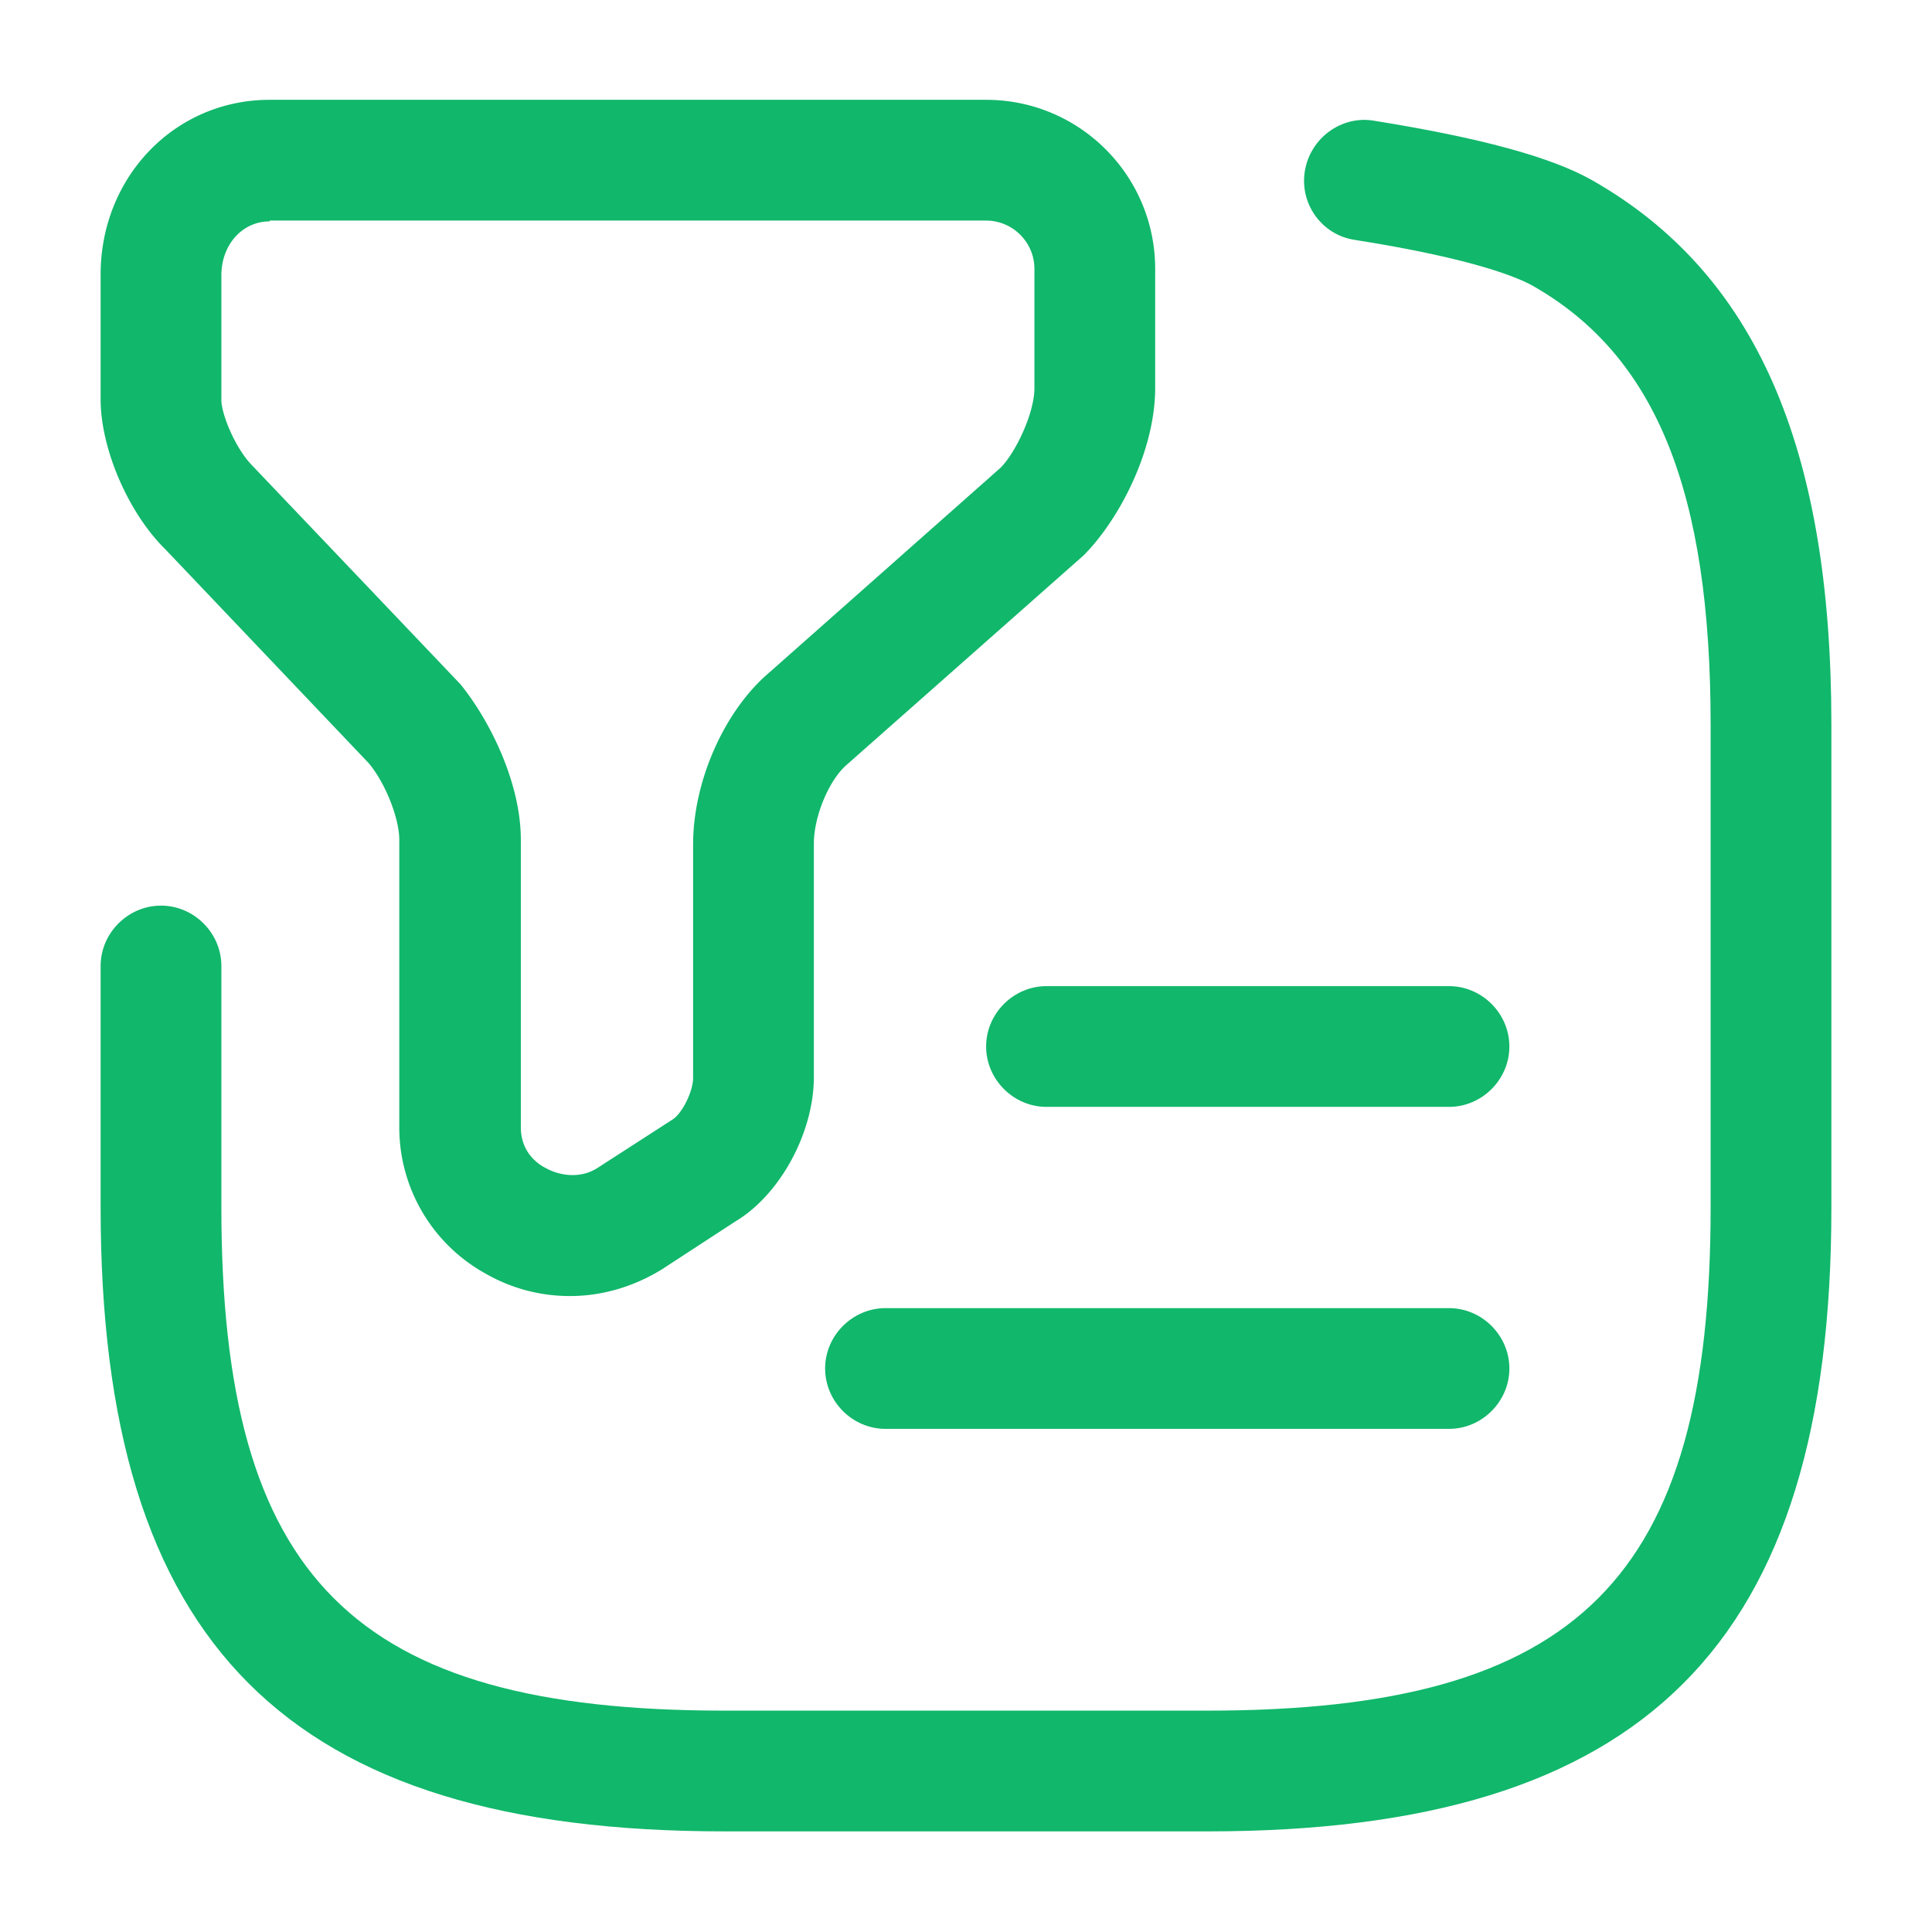
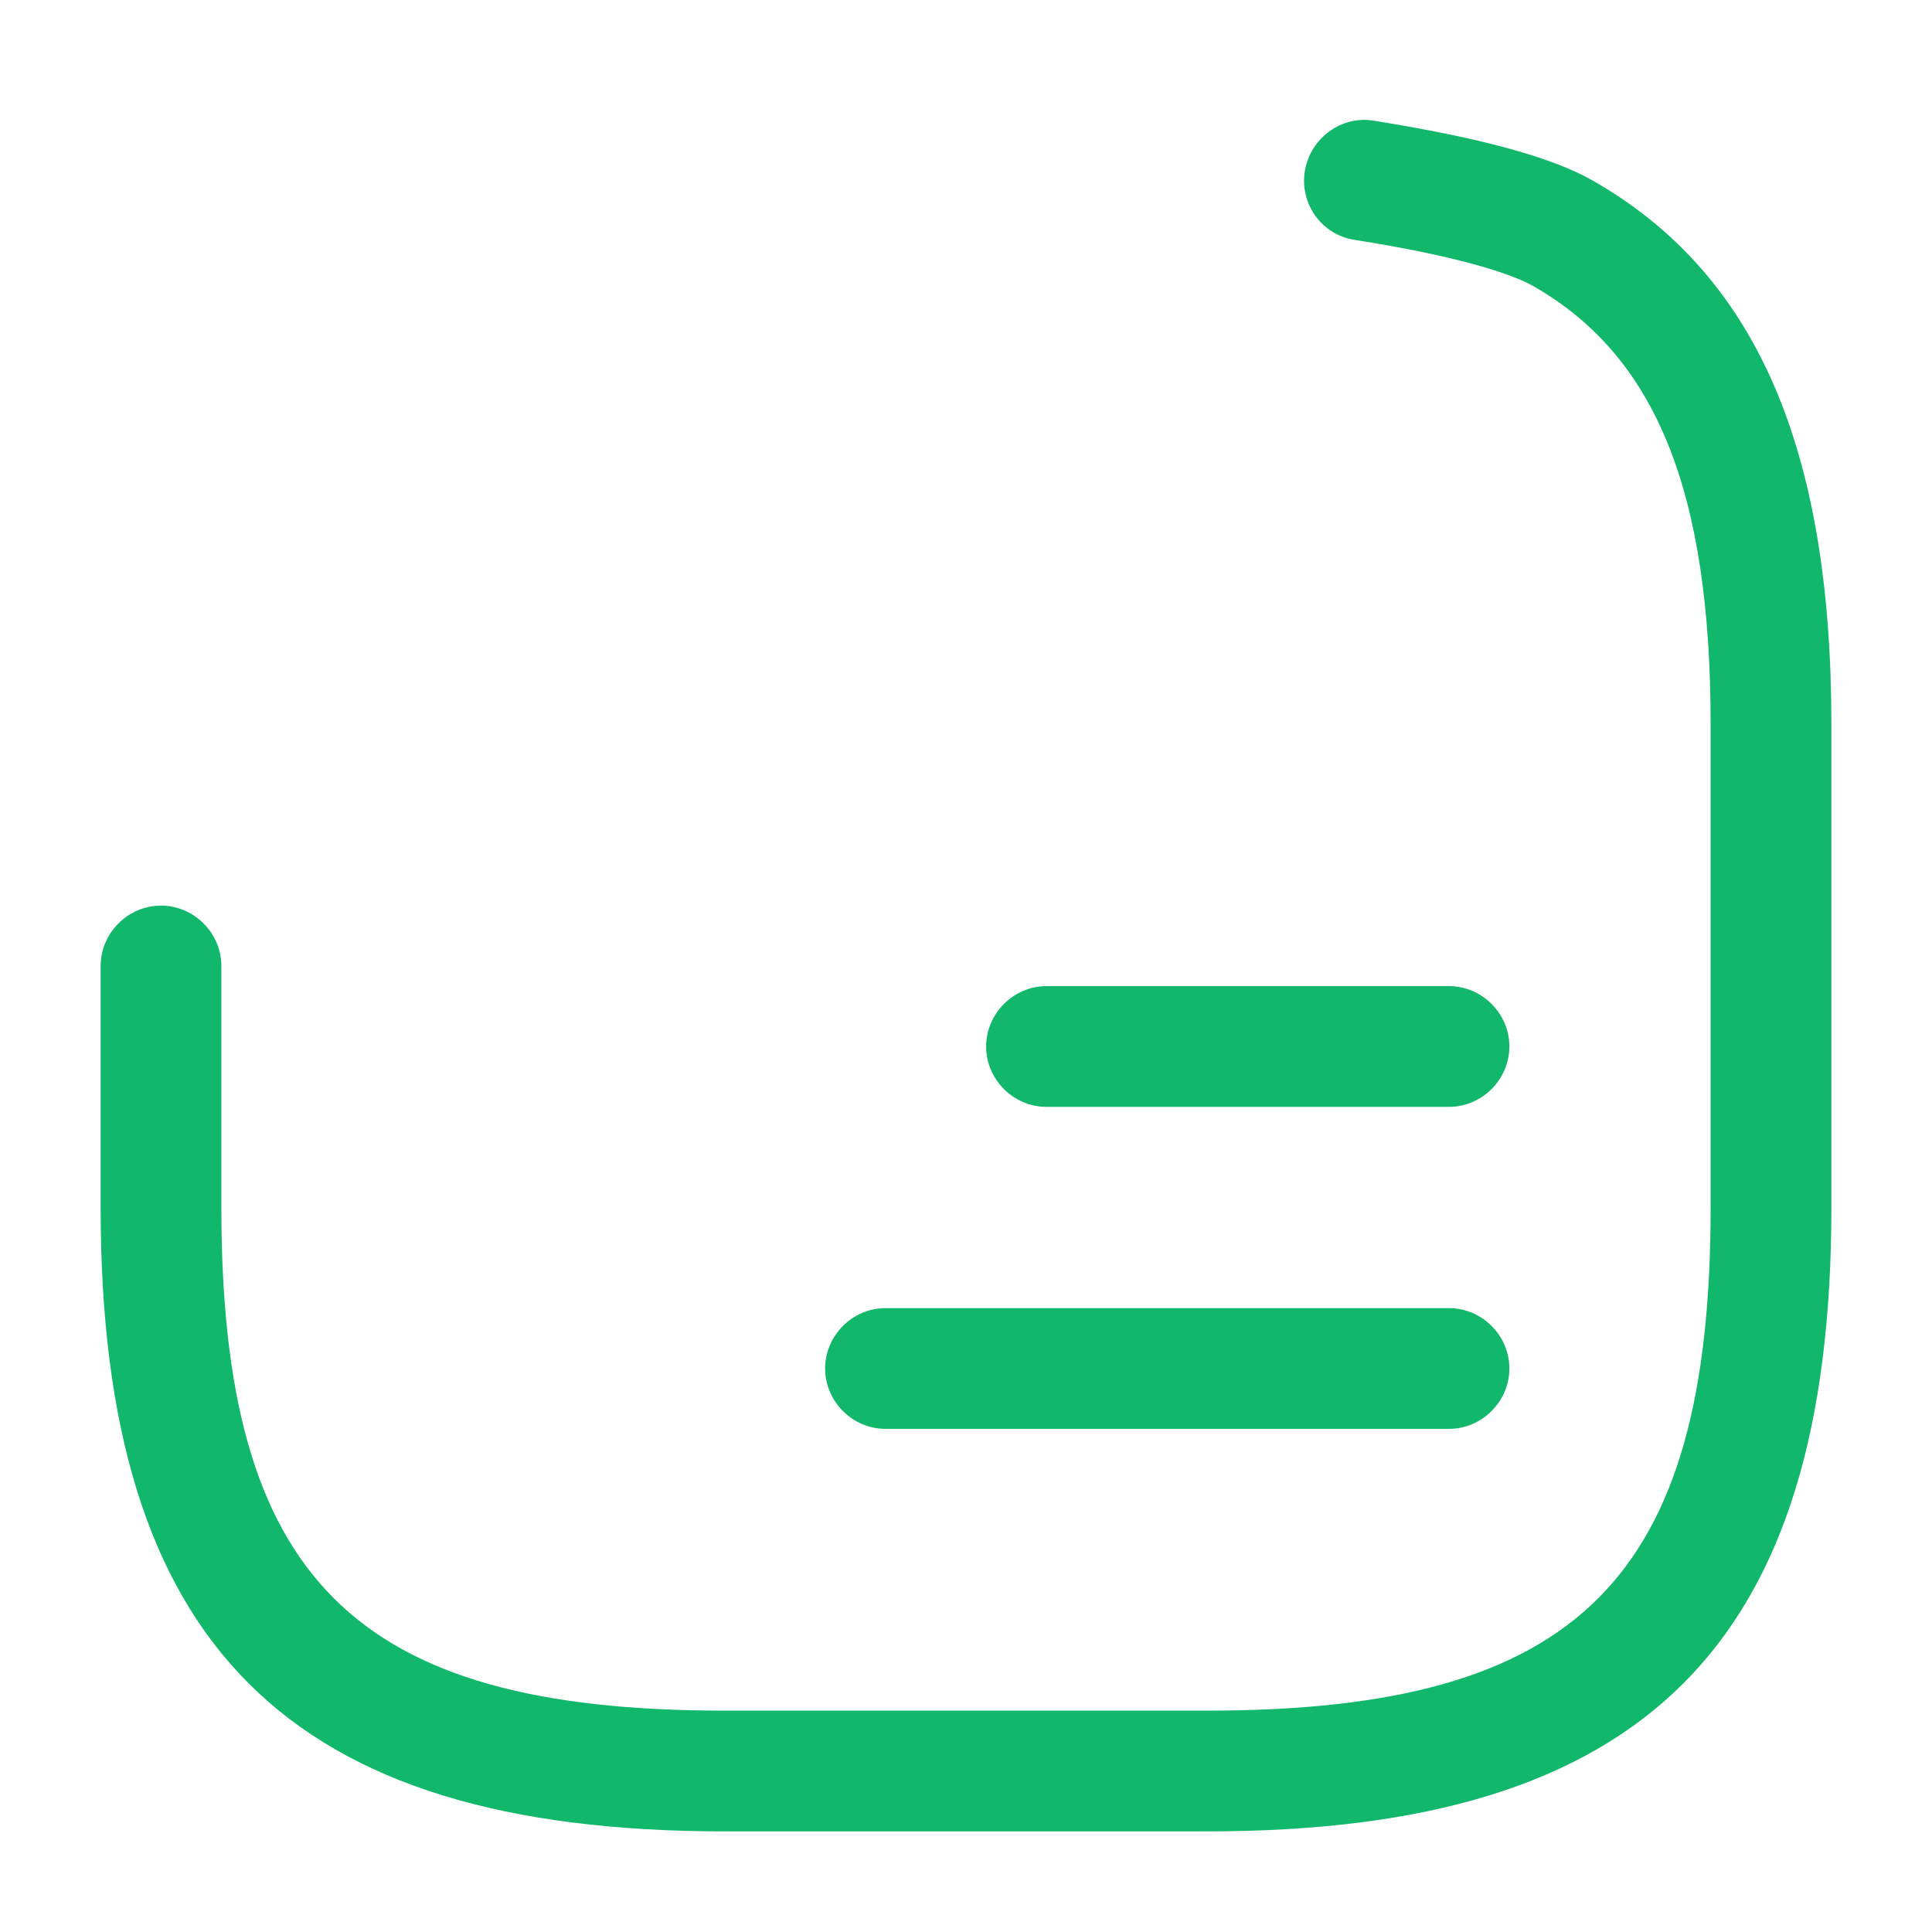
<svg xmlns="http://www.w3.org/2000/svg" version="1.1" width="512" height="512" x="0" y="0" viewBox="0 0 24 24" style="enable-background:new 0 0 512 512" xml:space="preserve" class="">
  <g>
    <g fill="#000">
-       <path d="M7.08 16.1c-.36 0-.72-.09-1.05-.28A2.074 2.074 0 0 1 4.96 14v-3.57c0-.26-.17-.7-.38-.95L2.06 6.83c-.47-.46-.81-1.26-.81-1.87V3.41c0-1.21.92-2.17 2.1-2.17h8.9c1.16 0 2.1.94 2.1 2.1v1.48c0 .78-.45 1.64-.89 2.08l-2.93 2.59c-.23.19-.42.65-.42.99v2.9c0 .69-.42 1.46-.97 1.79l-.92.6c-.36.22-.75.33-1.14.33zM3.35 2.75c-.34 0-.6.29-.6.67v1.55c0 .17.17.6.39.82L5.72 8.5c.38.47.75 1.24.75 1.93V14c0 .3.19.45.31.51.16.09.42.14.64 0l.93-.6c.12-.07.26-.35.26-.52v-2.9c0-.79.39-1.66.94-2.13l2.88-2.55c.18-.18.42-.67.42-.99V3.34c0-.33-.27-.6-.6-.6h-8.9z" fill="#11b76b" data-original="#000000" opacity="1" />
      <path d="M15 22.75H9c-5.43 0-7.75-2.32-7.75-7.75v-3c0-.41.34-.75.75-.75s.75.34.75.75v3c0 4.61 1.64 6.25 6.25 6.25h6c4.61 0 6.25-1.64 6.25-6.25V9c0-2.9-.68-4.58-2.21-5.45-.16-.09-.69-.33-2.21-.57-.41-.06-.69-.45-.62-.86s.46-.69.86-.62c1.31.21 2.2.45 2.71.74 2.02 1.15 2.97 3.3 2.97 6.76v6c0 5.43-2.32 7.75-7.75 7.75z" fill="#11b76b" data-original="#000000" opacity="1" />
      <path d="M18 13.75h-5c-.41 0-.75-.34-.75-.75s.34-.75.75-.75h5c.41 0 .75.34.75.75s-.34.75-.75.75zM18 17.75h-7c-.41 0-.75-.34-.75-.75s.34-.75.75-.75h7c.41 0 .75.34.75.75s-.34.75-.75.75z" fill="#11b76b" data-original="#000000" opacity="1" />
    </g>
  </g>
</svg>